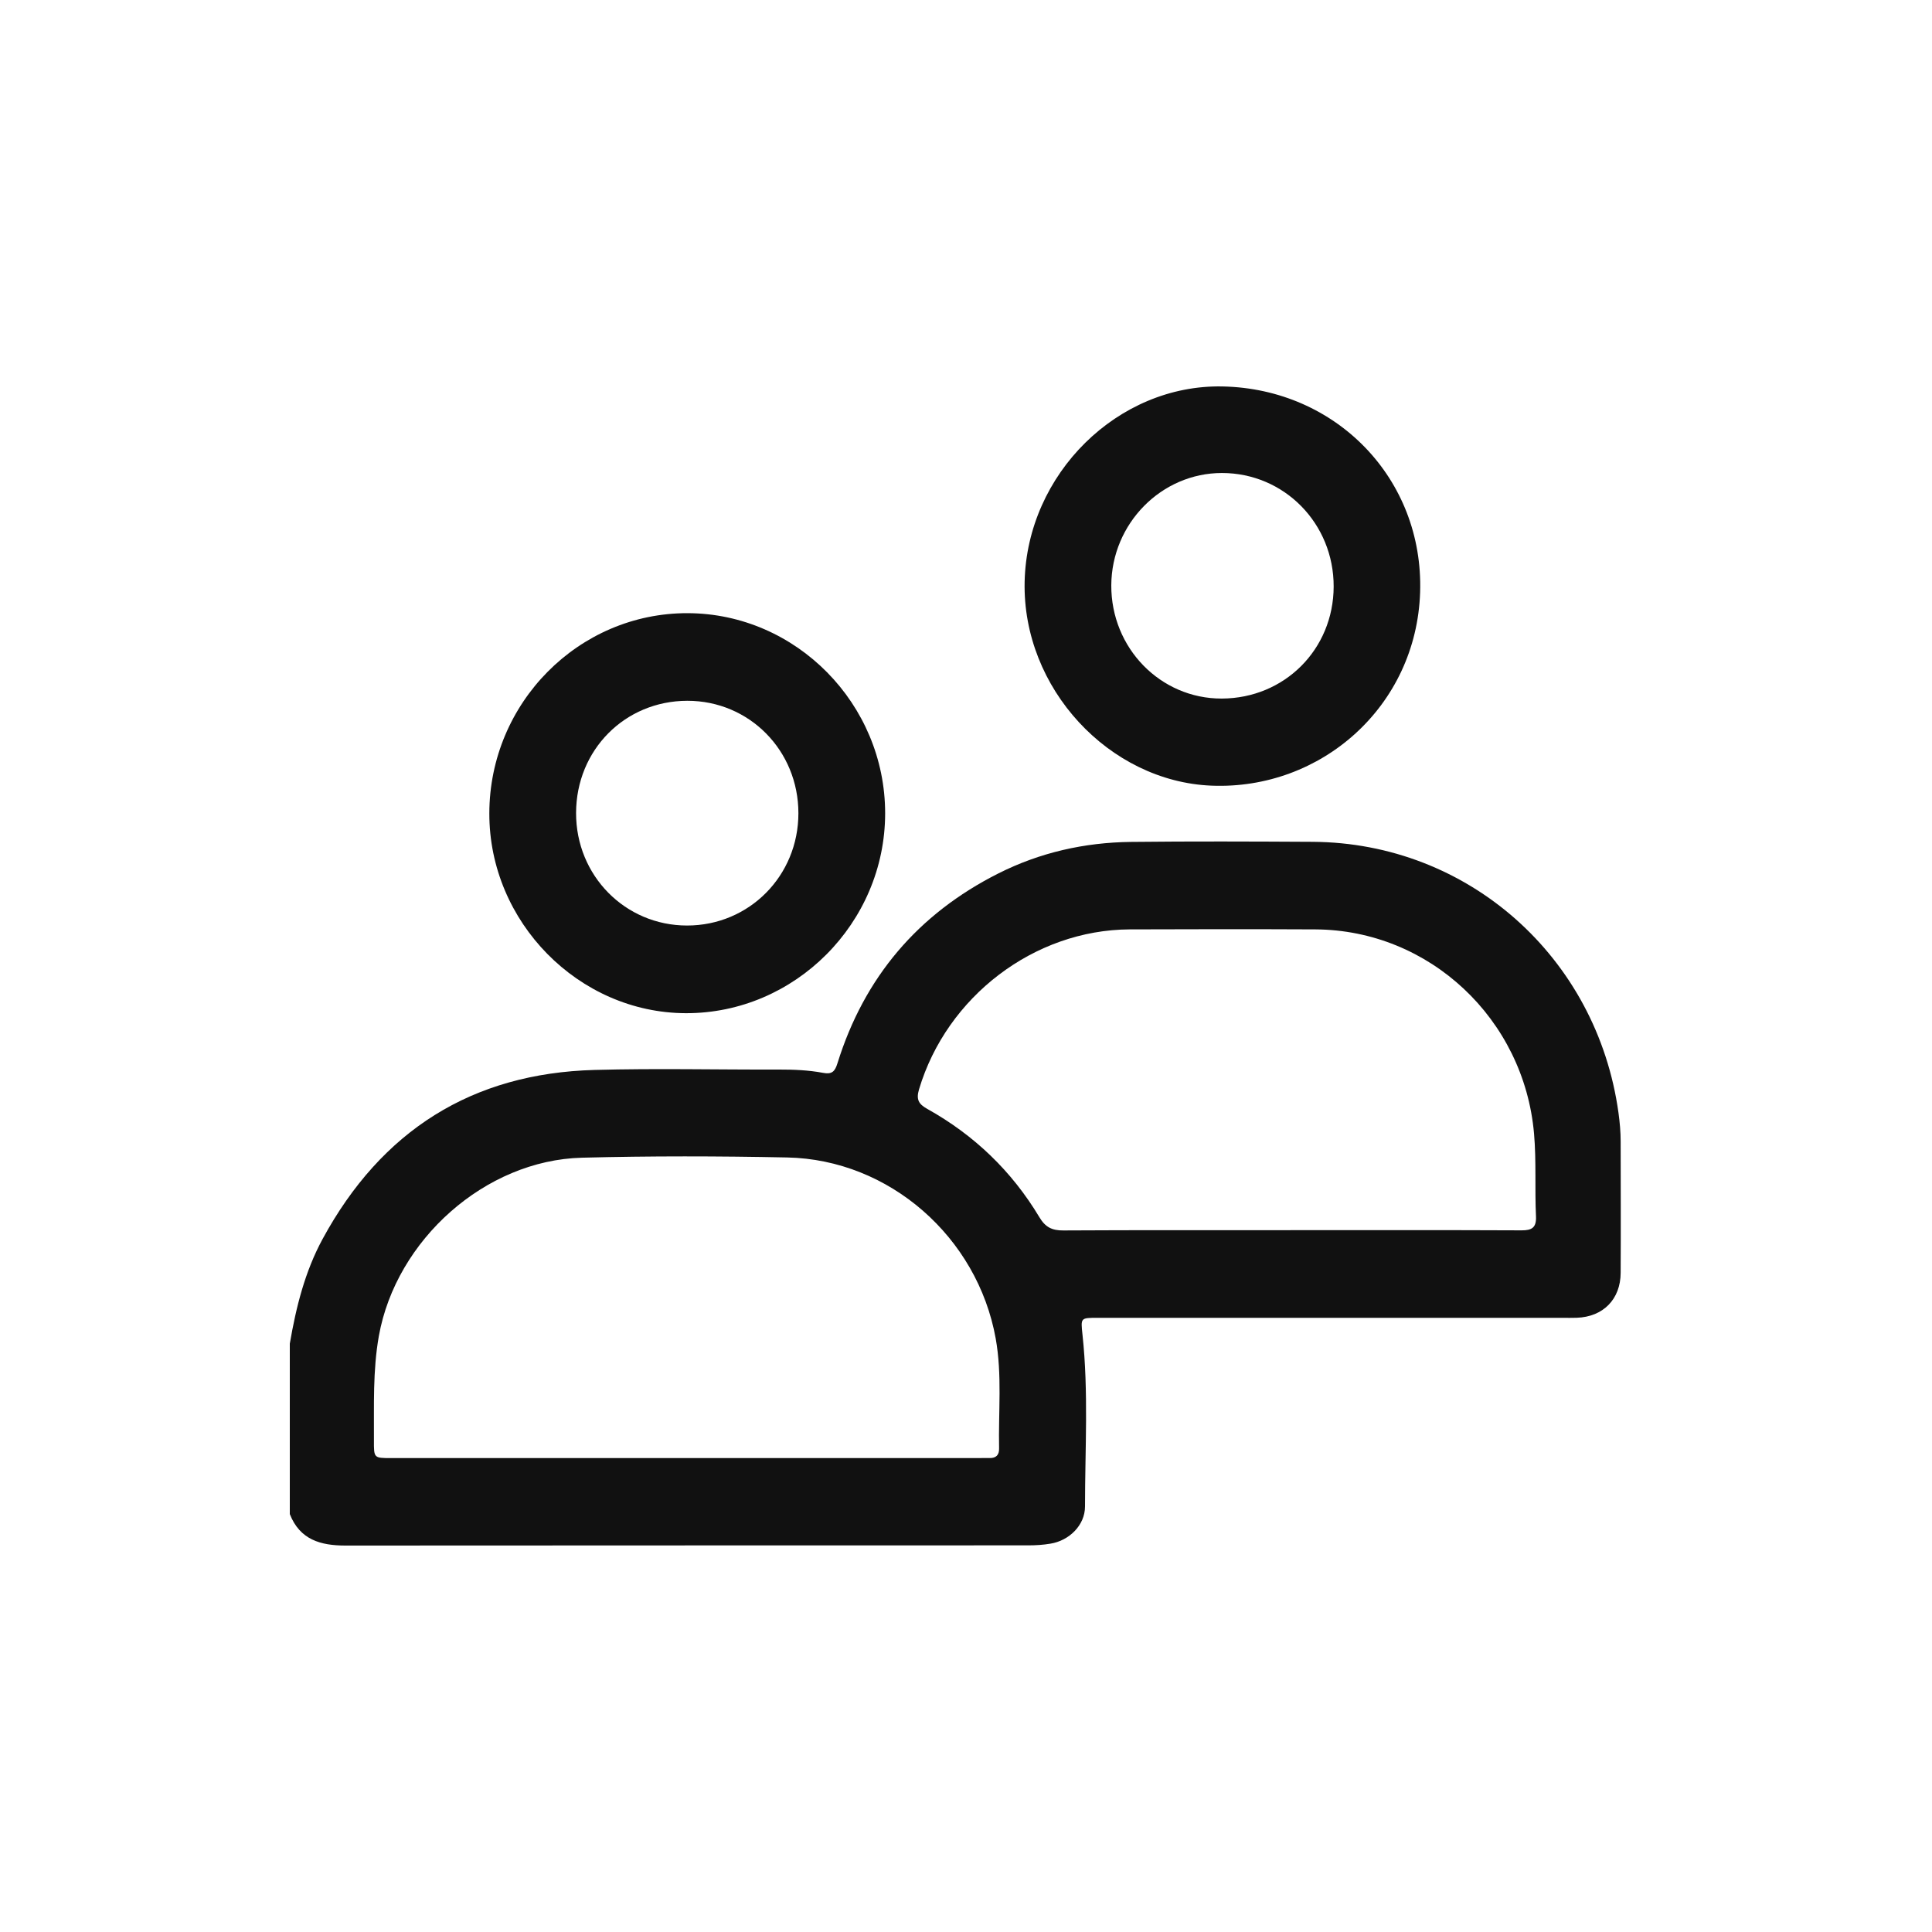
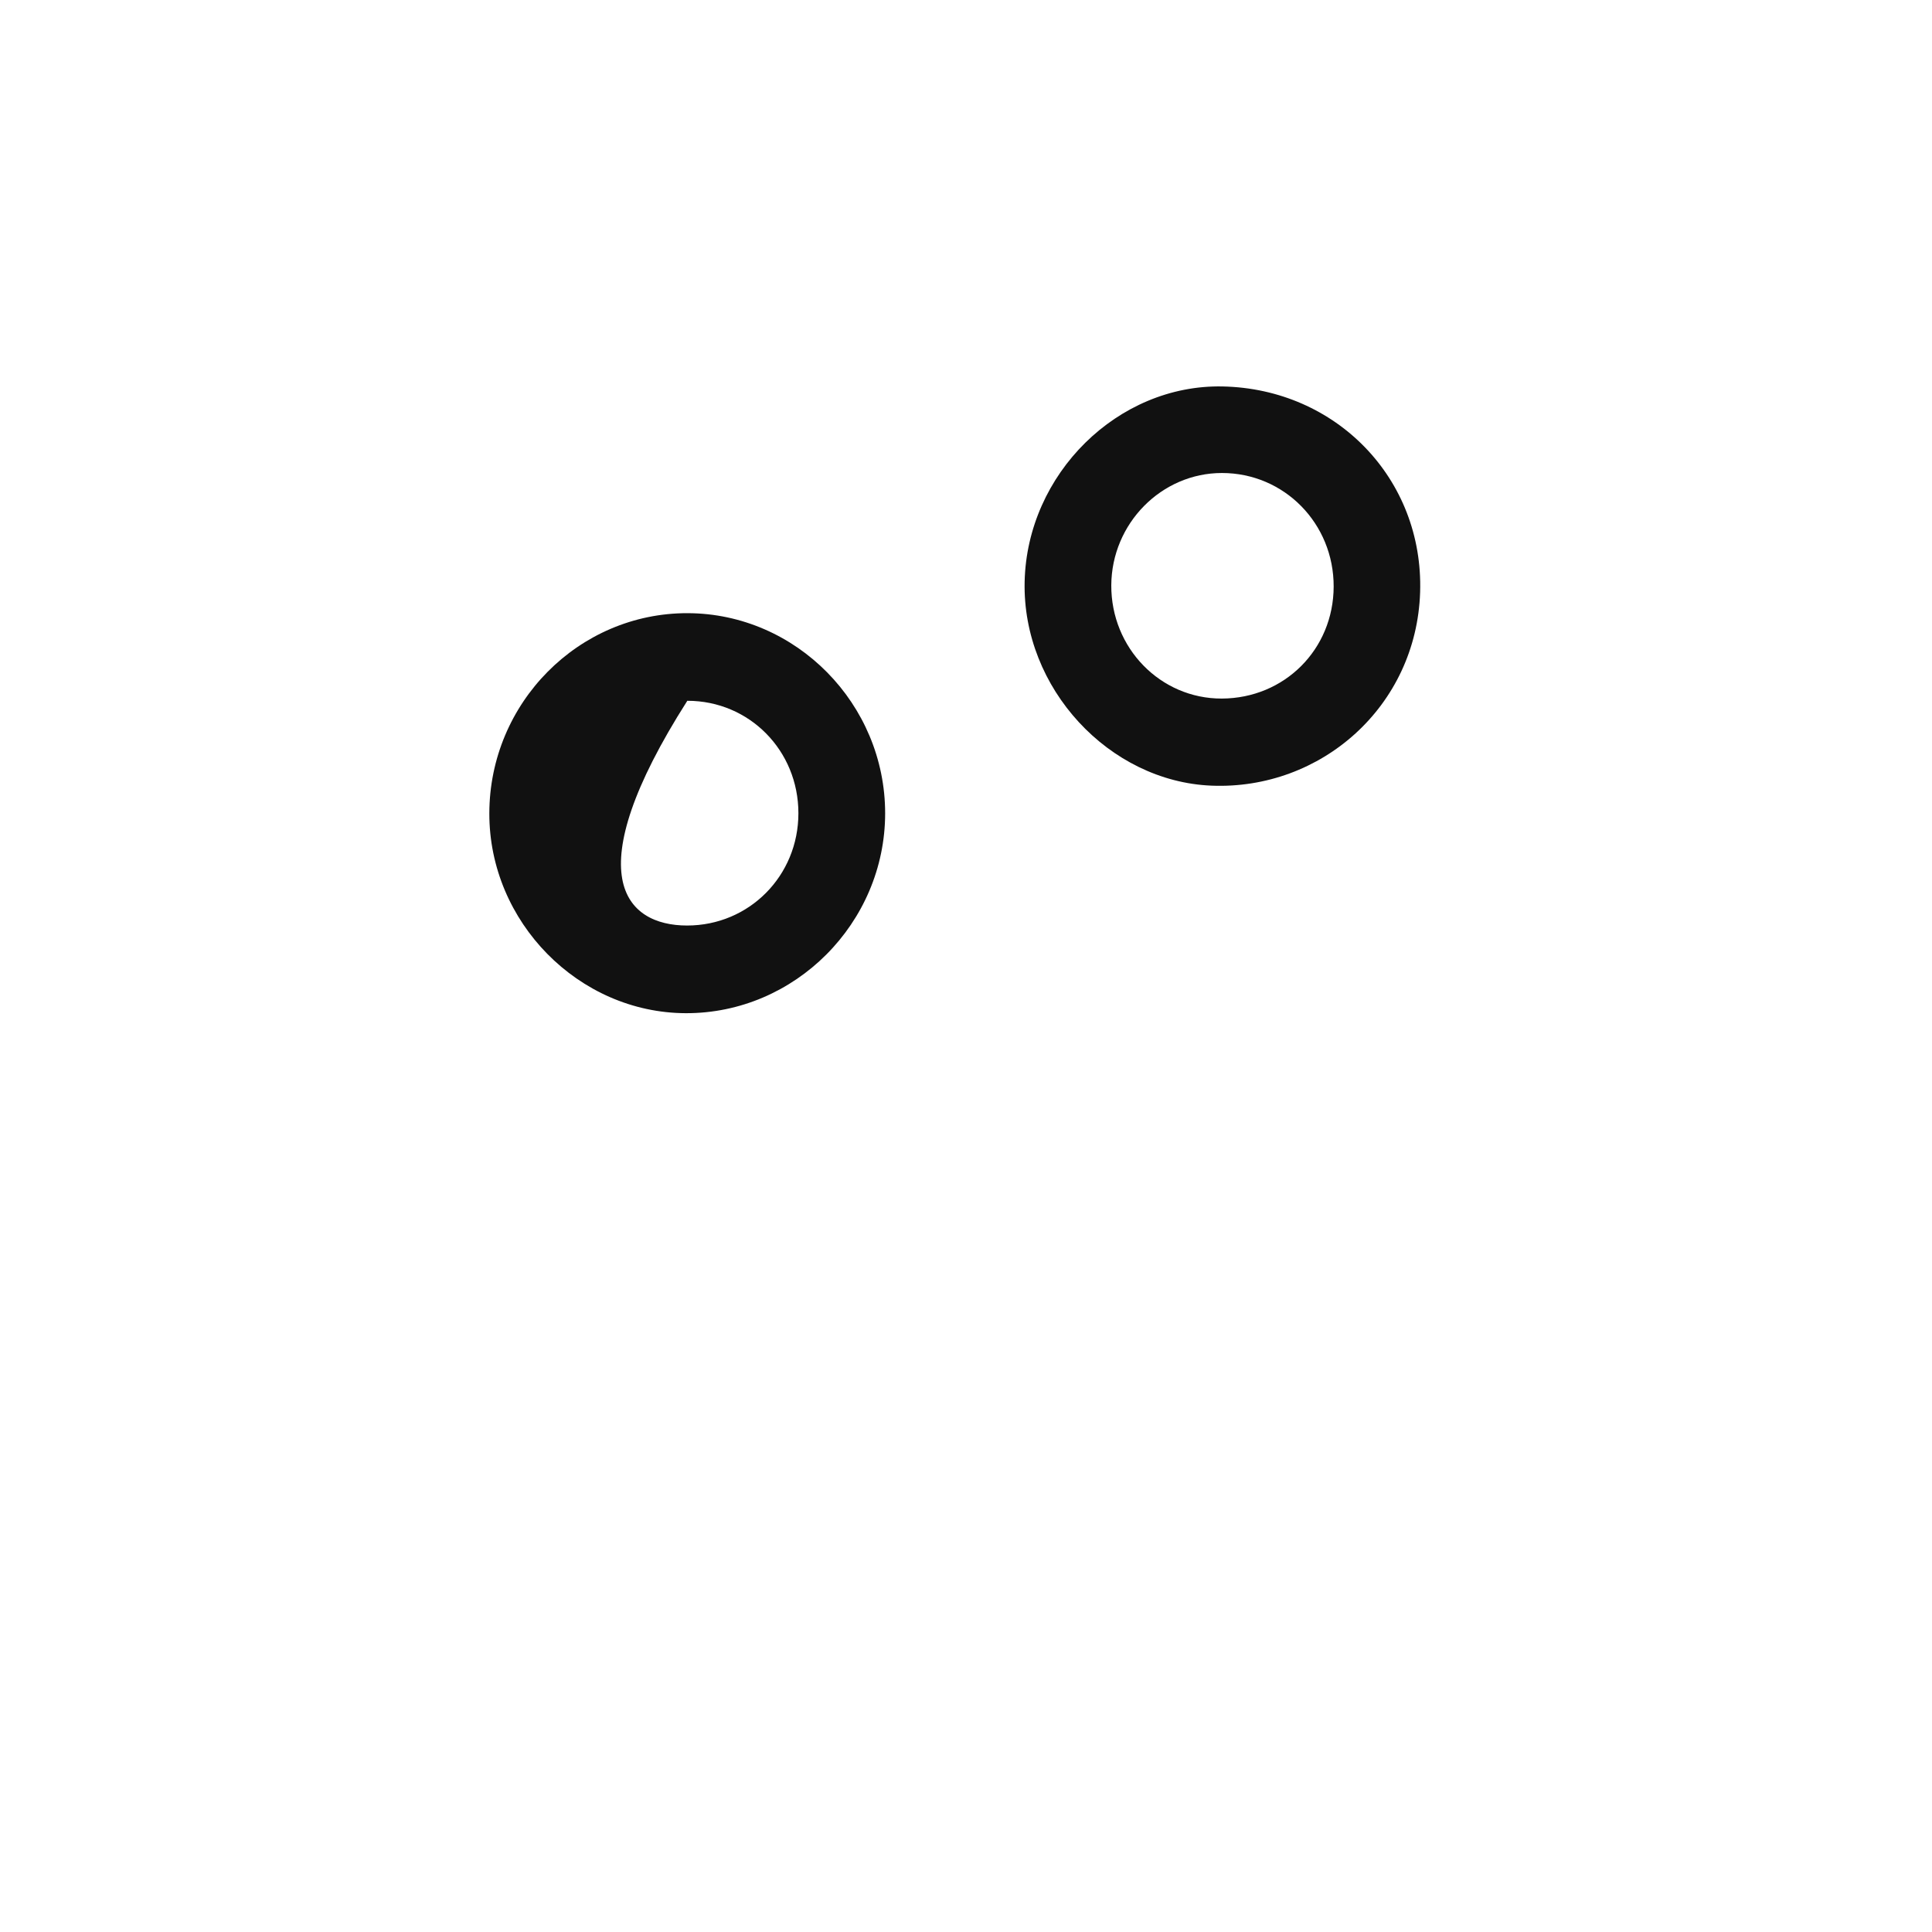
<svg xmlns="http://www.w3.org/2000/svg" width="40" height="40" viewBox="0 0 40 40" fill="none">
-   <path d="M6.001 27.814C6.13 27.062 6.313 26.327 6.679 25.652C7.899 23.405 9.775 22.22 12.312 22.152C13.584 22.117 14.857 22.148 16.129 22.144C16.434 22.143 16.74 22.156 17.039 22.212C17.223 22.247 17.285 22.187 17.338 22.016C17.894 20.229 19.01 18.922 20.665 18.086C21.529 17.65 22.452 17.442 23.414 17.431C24.668 17.417 25.923 17.422 27.177 17.429C30.397 17.448 33.064 19.816 33.509 23.04C33.536 23.238 33.554 23.434 33.554 23.634C33.555 24.539 33.559 25.445 33.554 26.351C33.552 26.9 33.192 27.264 32.645 27.283C32.547 27.287 32.449 27.284 32.349 27.284C29.142 27.284 25.933 27.284 22.725 27.284C22.368 27.284 22.375 27.284 22.412 27.635C22.539 28.818 22.464 30.005 22.464 31.19C22.464 31.579 22.135 31.898 21.748 31.96C21.599 31.985 21.445 31.995 21.294 31.995C16.58 31.997 11.866 31.995 7.152 31.999C6.638 31.999 6.21 31.88 6 31.348V27.816L6.001 27.814ZM14.196 30.188C16.212 30.188 18.229 30.188 20.246 30.188C20.326 30.188 20.408 30.185 20.488 30.187C20.624 30.191 20.688 30.122 20.685 29.989C20.669 29.23 20.75 28.467 20.615 27.713C20.237 25.61 18.41 24.006 16.297 23.964C14.882 23.935 13.464 23.932 12.049 23.969C10.046 24.02 8.201 25.669 7.844 27.659C7.716 28.378 7.746 29.102 7.742 29.825C7.74 30.187 7.742 30.188 8.092 30.188C10.127 30.188 12.161 30.188 14.196 30.188ZM26.72 25.469C28.314 25.469 29.909 25.466 31.503 25.473C31.717 25.474 31.811 25.416 31.801 25.183C31.774 24.613 31.81 24.044 31.761 23.474C31.555 21.097 29.594 19.254 27.232 19.242C25.951 19.236 24.67 19.237 23.389 19.242C21.411 19.251 19.602 20.633 19.028 22.552C18.966 22.759 19.014 22.856 19.197 22.958C20.166 23.498 20.947 24.245 21.52 25.202C21.644 25.411 21.785 25.477 22.017 25.475C23.585 25.466 25.152 25.471 26.72 25.47L26.72 25.469Z" fill="#111111" />
-   <path d="M10.131 16.841C10.134 14.552 11.982 12.688 14.24 12.695C16.484 12.703 18.327 14.573 18.326 16.841C18.324 19.111 16.457 20.983 14.2 20.977C11.98 20.971 10.127 19.088 10.131 16.841ZM14.23 14.509C12.937 14.511 11.93 15.527 11.927 16.831C11.924 18.128 12.943 19.162 14.225 19.162C15.51 19.162 16.53 18.134 16.53 16.837C16.53 15.538 15.513 14.508 14.23 14.509Z" fill="#111111" />
+   <path d="M10.131 16.841C10.134 14.552 11.982 12.688 14.24 12.695C16.484 12.703 18.327 14.573 18.326 16.841C18.324 19.111 16.457 20.983 14.2 20.977C11.98 20.971 10.127 19.088 10.131 16.841ZM14.23 14.509C11.924 18.128 12.943 19.162 14.225 19.162C15.51 19.162 16.53 18.134 16.53 16.837C16.53 15.538 15.513 14.508 14.23 14.509Z" fill="#111111" />
  <path d="M25.313 8.001C27.666 8.049 29.477 9.915 29.402 12.262C29.326 14.622 27.354 16.359 25.081 16.266C22.965 16.179 21.164 14.252 21.214 12.043C21.264 9.81 23.144 7.956 25.313 8.001ZM27.612 12.146C27.616 10.838 26.588 9.793 25.299 9.793C24.046 9.793 23.015 10.839 23.008 12.117C23.002 13.417 24.026 14.467 25.296 14.463C26.595 14.458 27.608 13.444 27.612 12.146Z" fill="#111111" />
</svg>